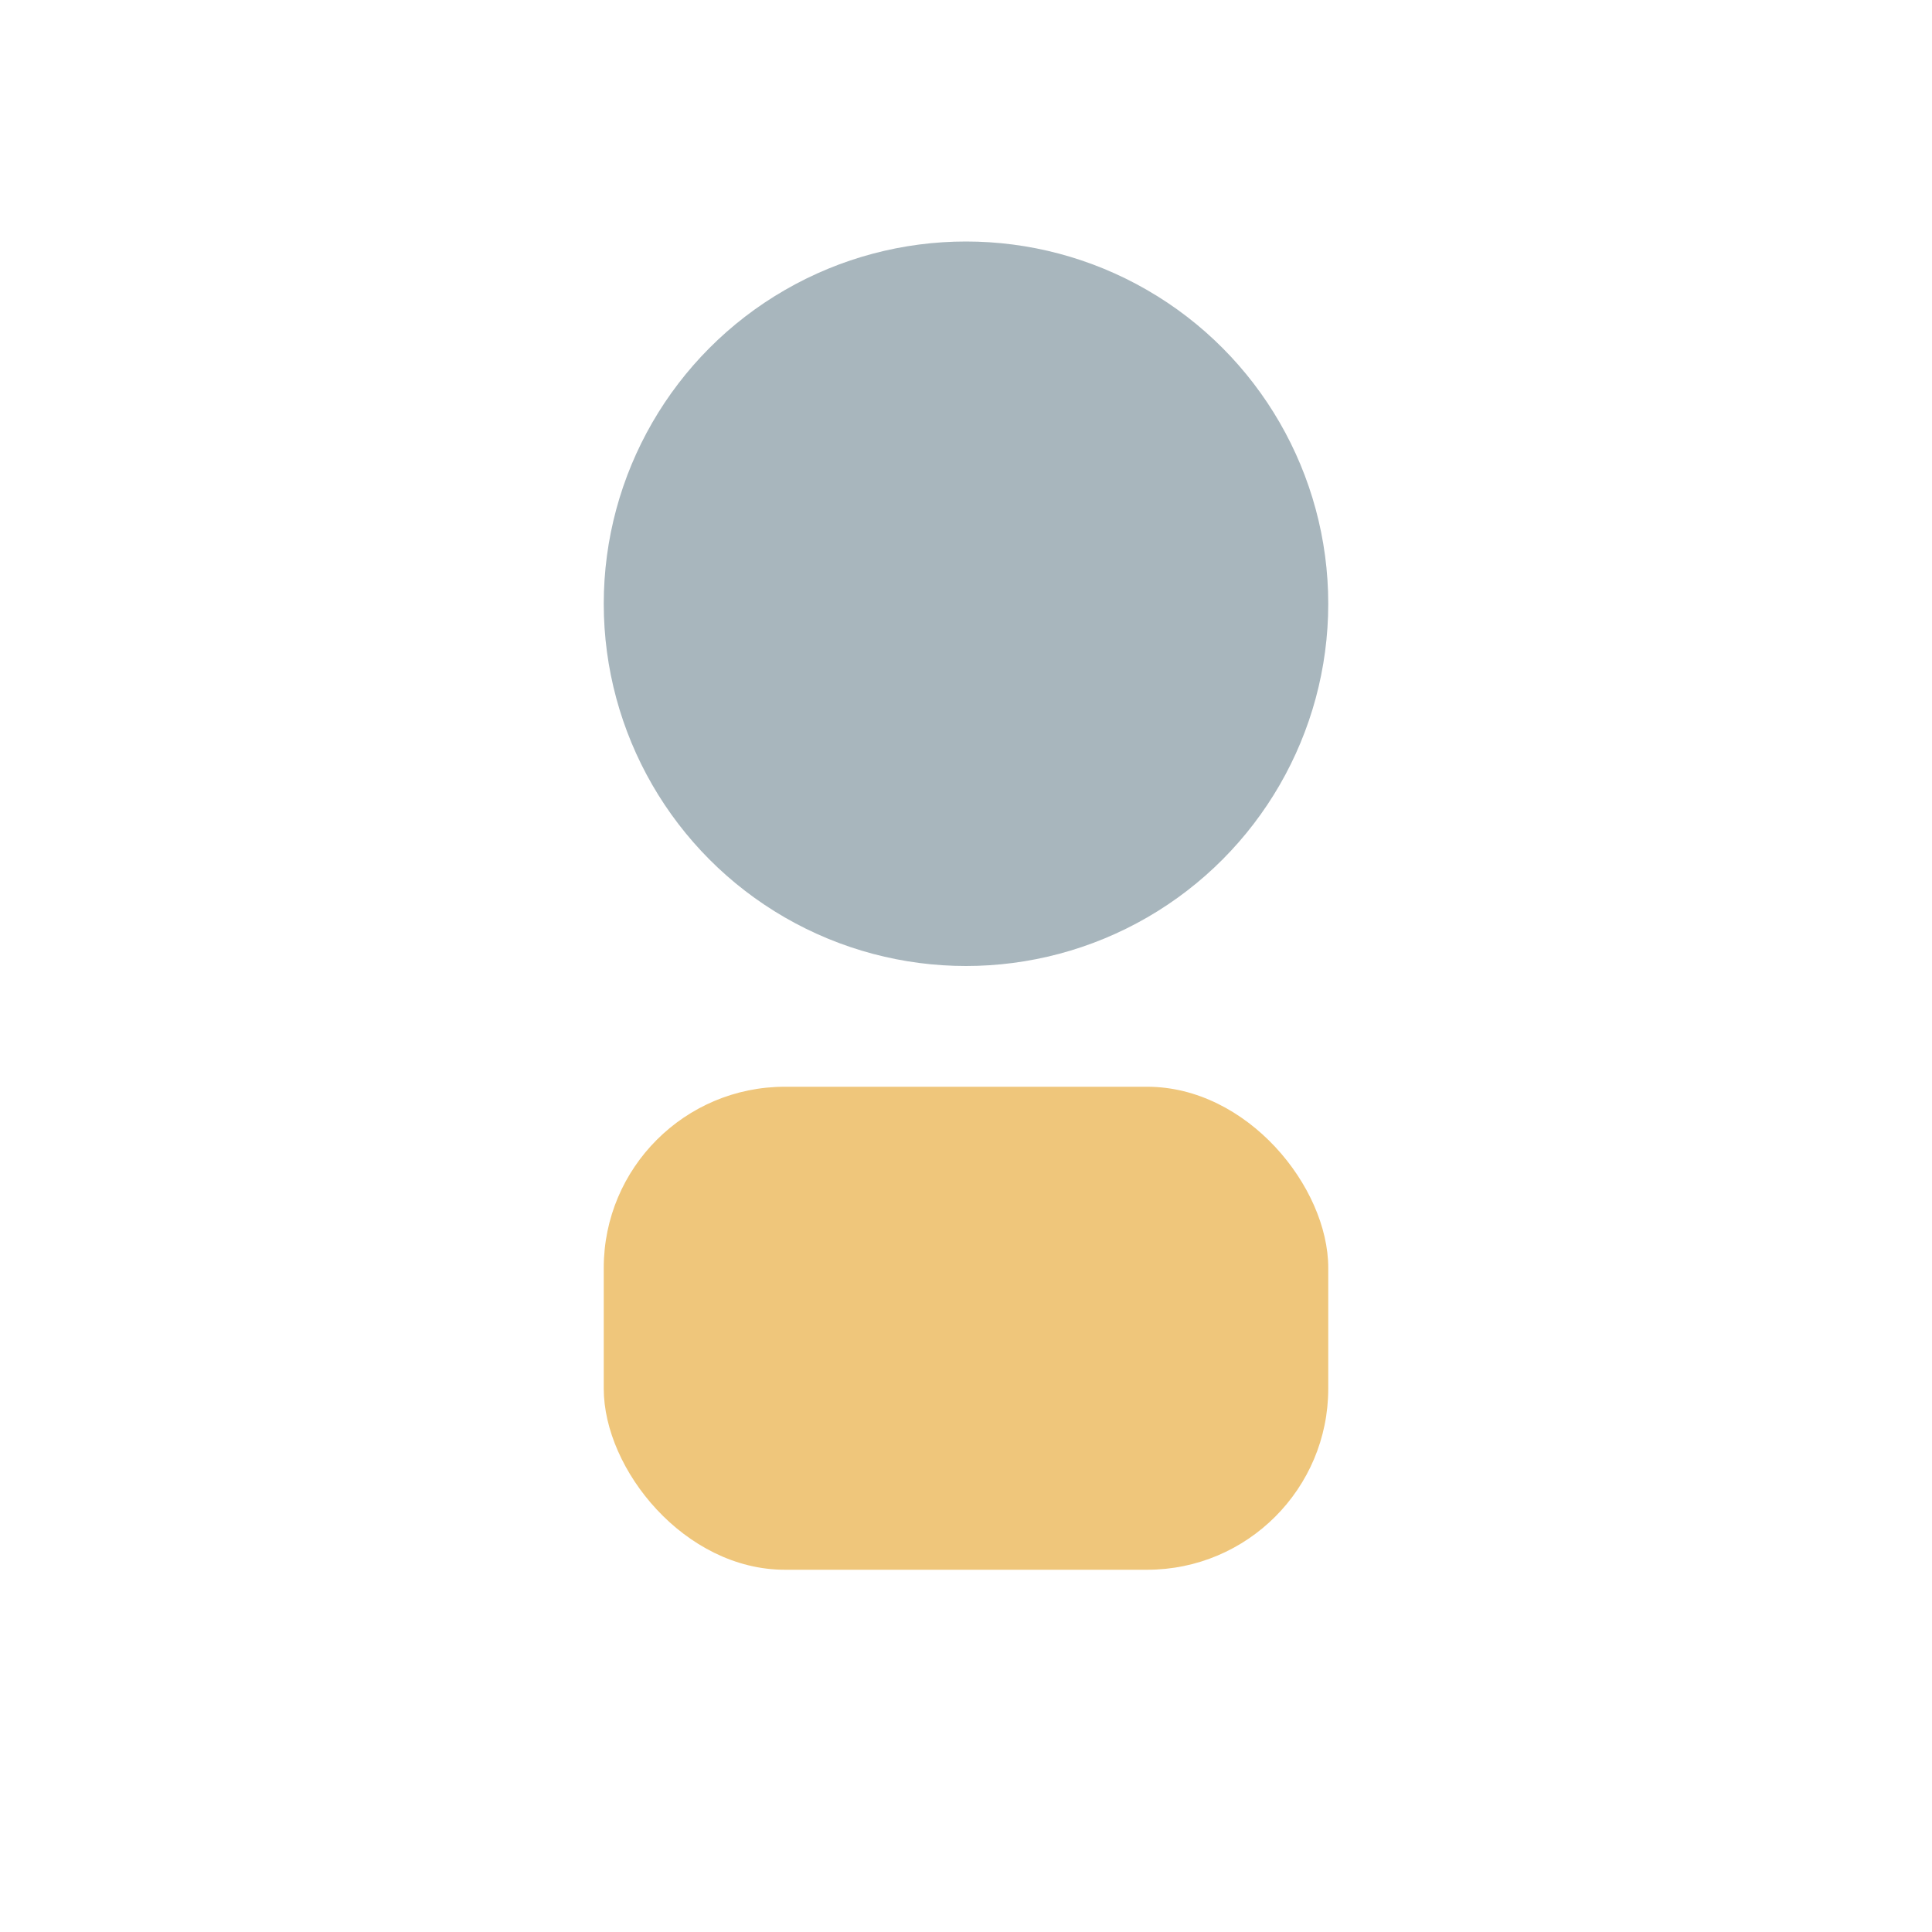
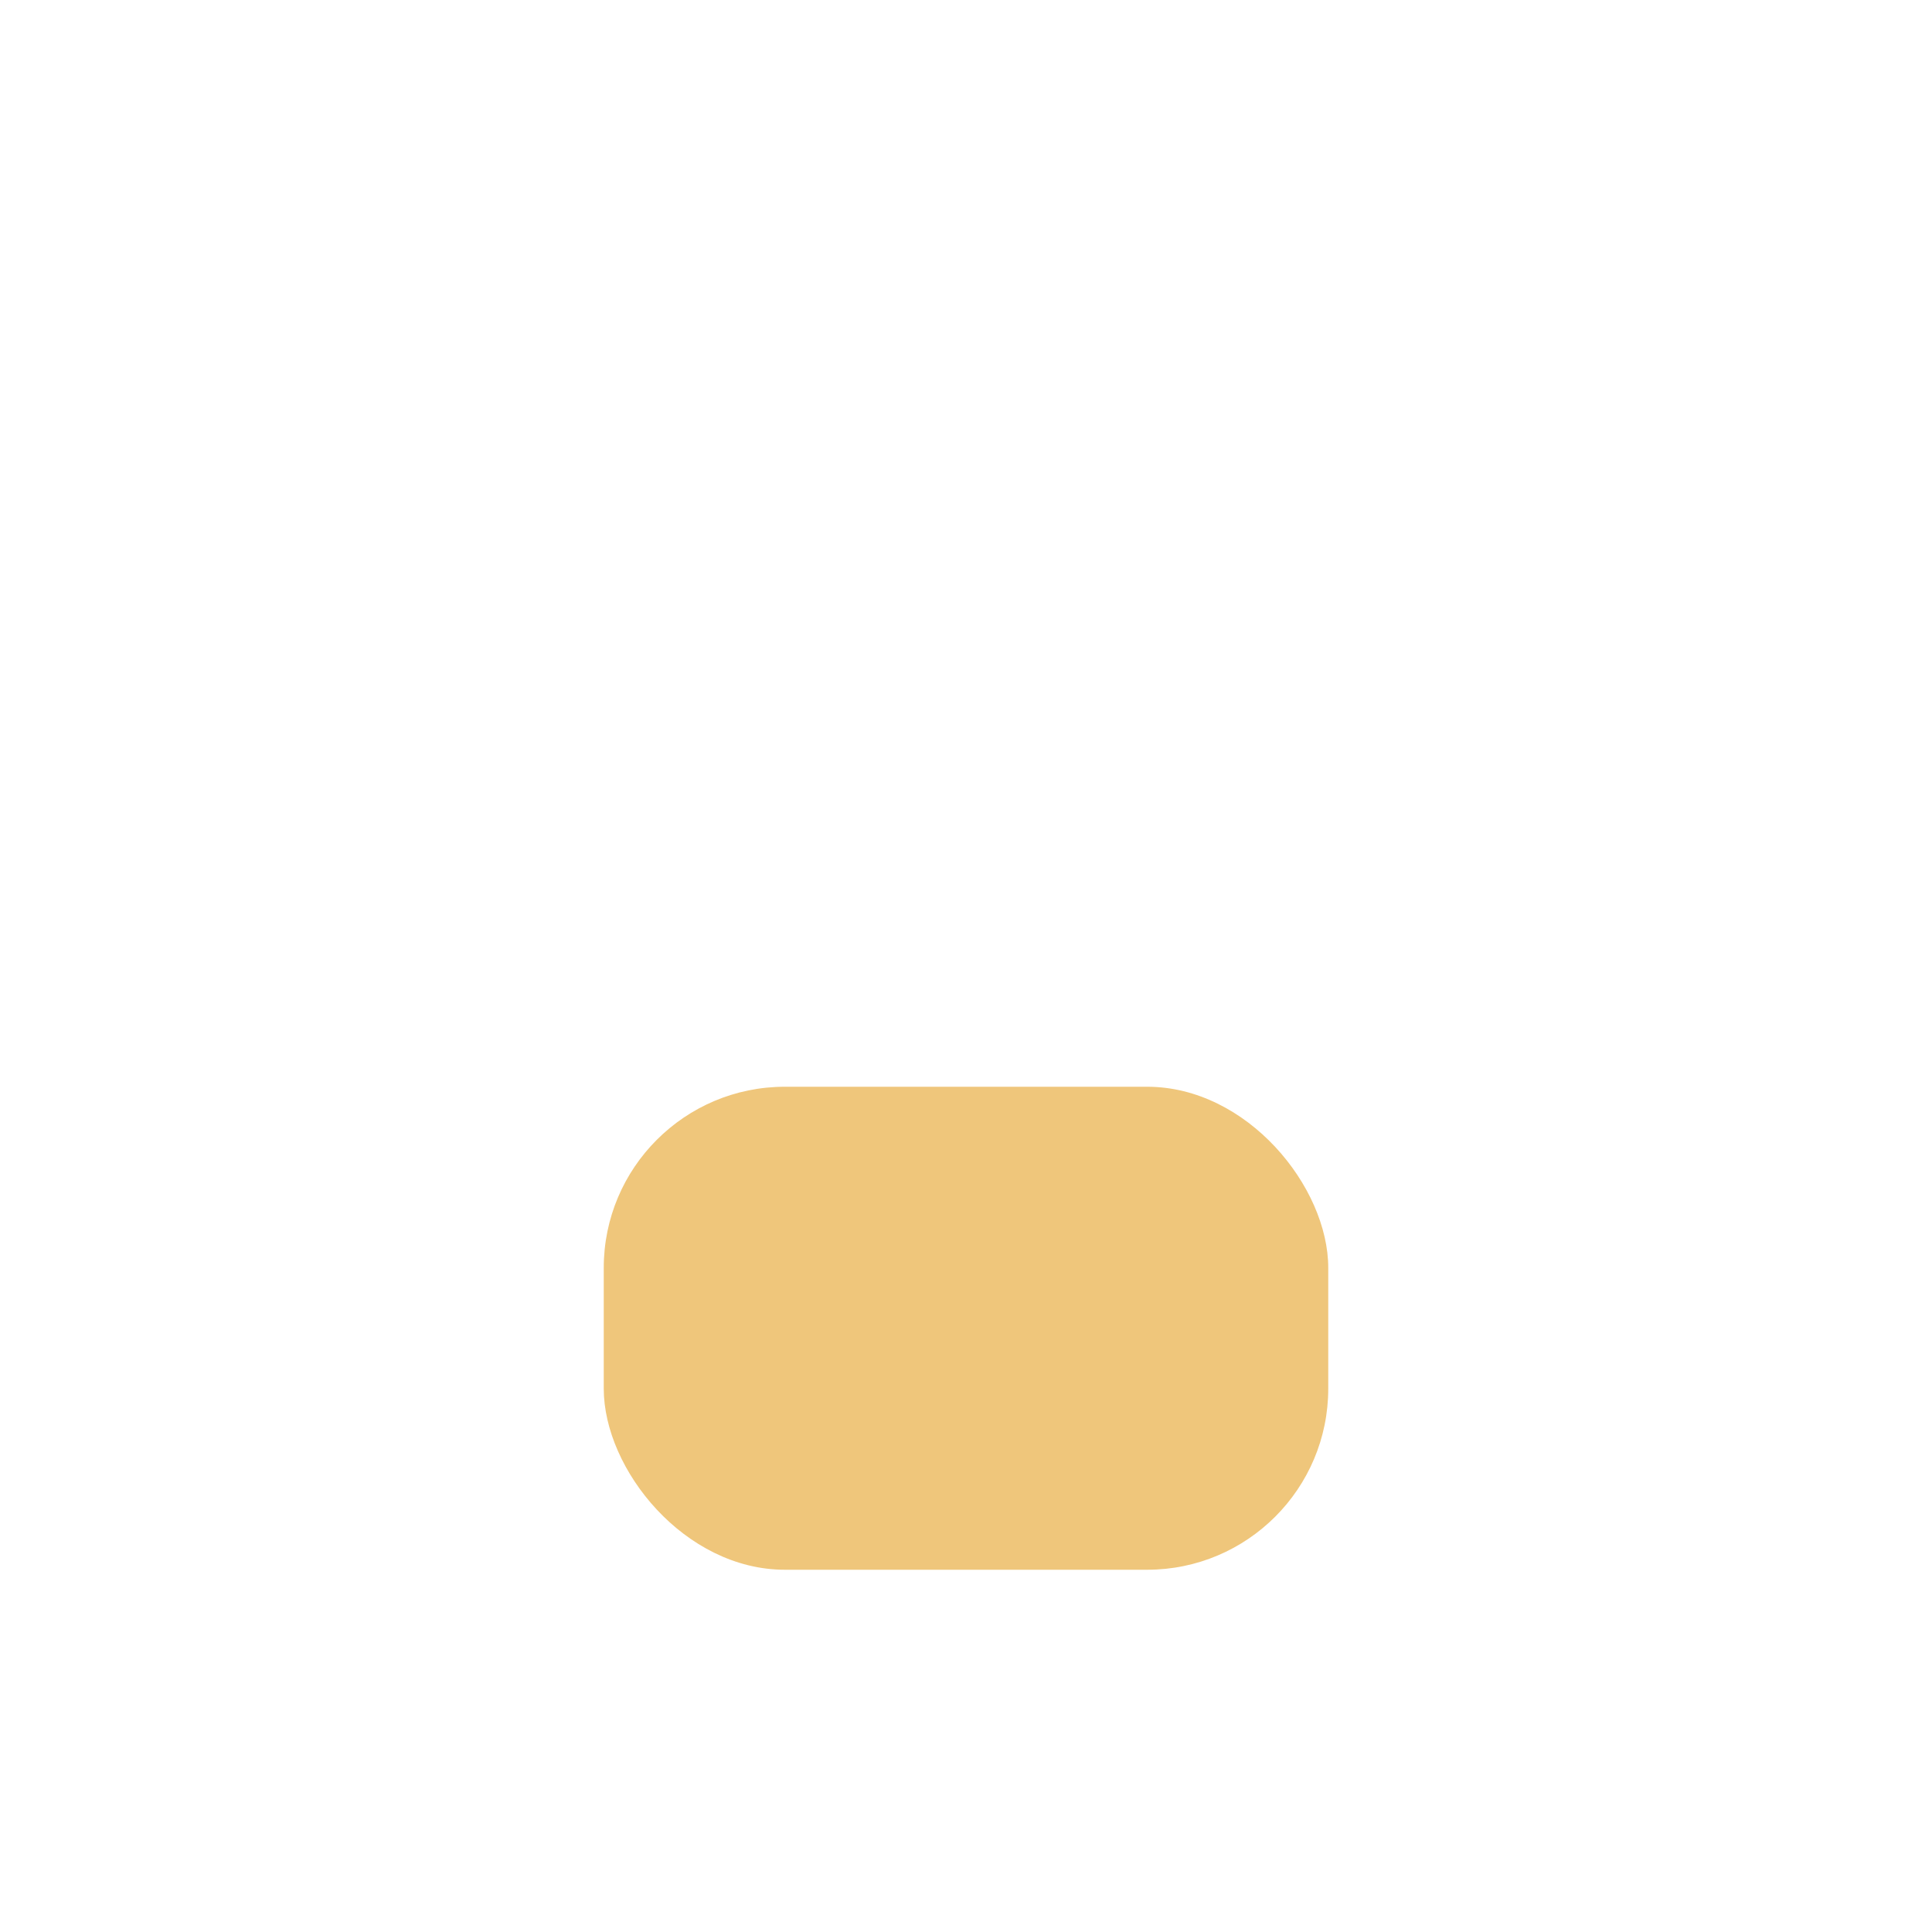
<svg xmlns="http://www.w3.org/2000/svg" width="32" height="32" viewBox="0 0 32 32">
-   <circle cx="16" cy="10" r="6" fill="#A8B6BD" />
  <rect x="10" y="18" width="12" height="8" rx="3" fill="#EFC67B" />
</svg>